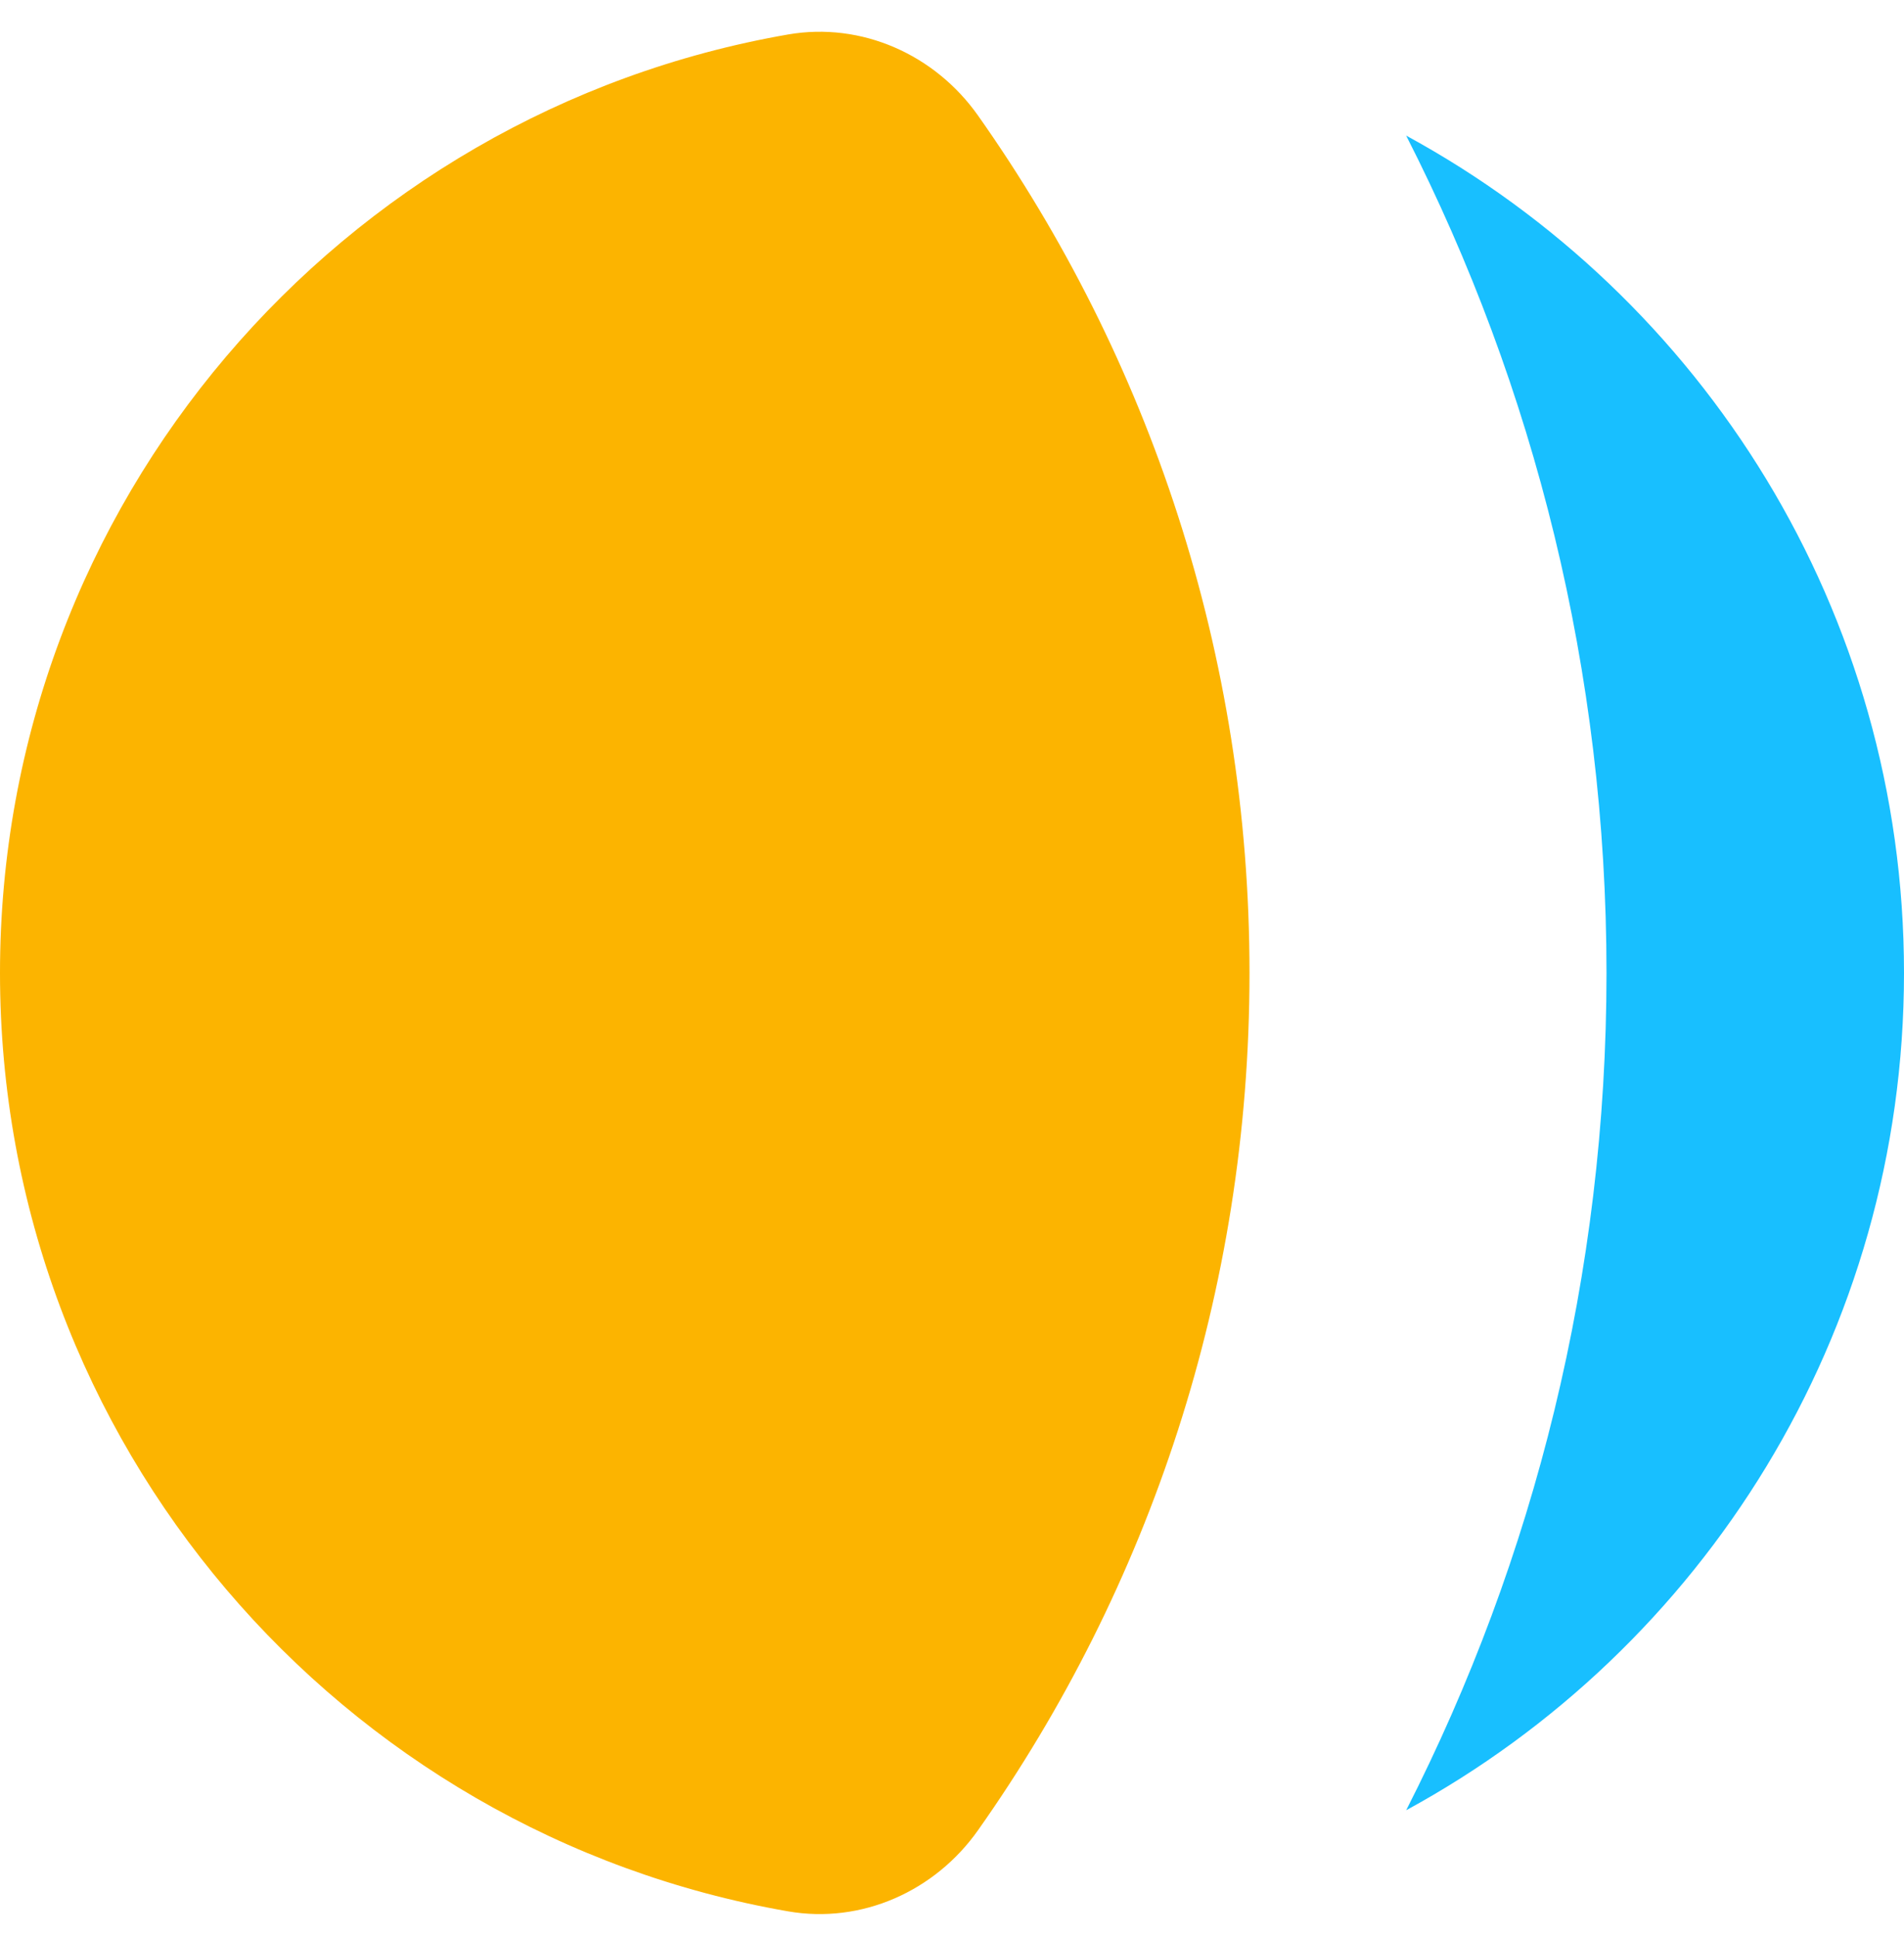
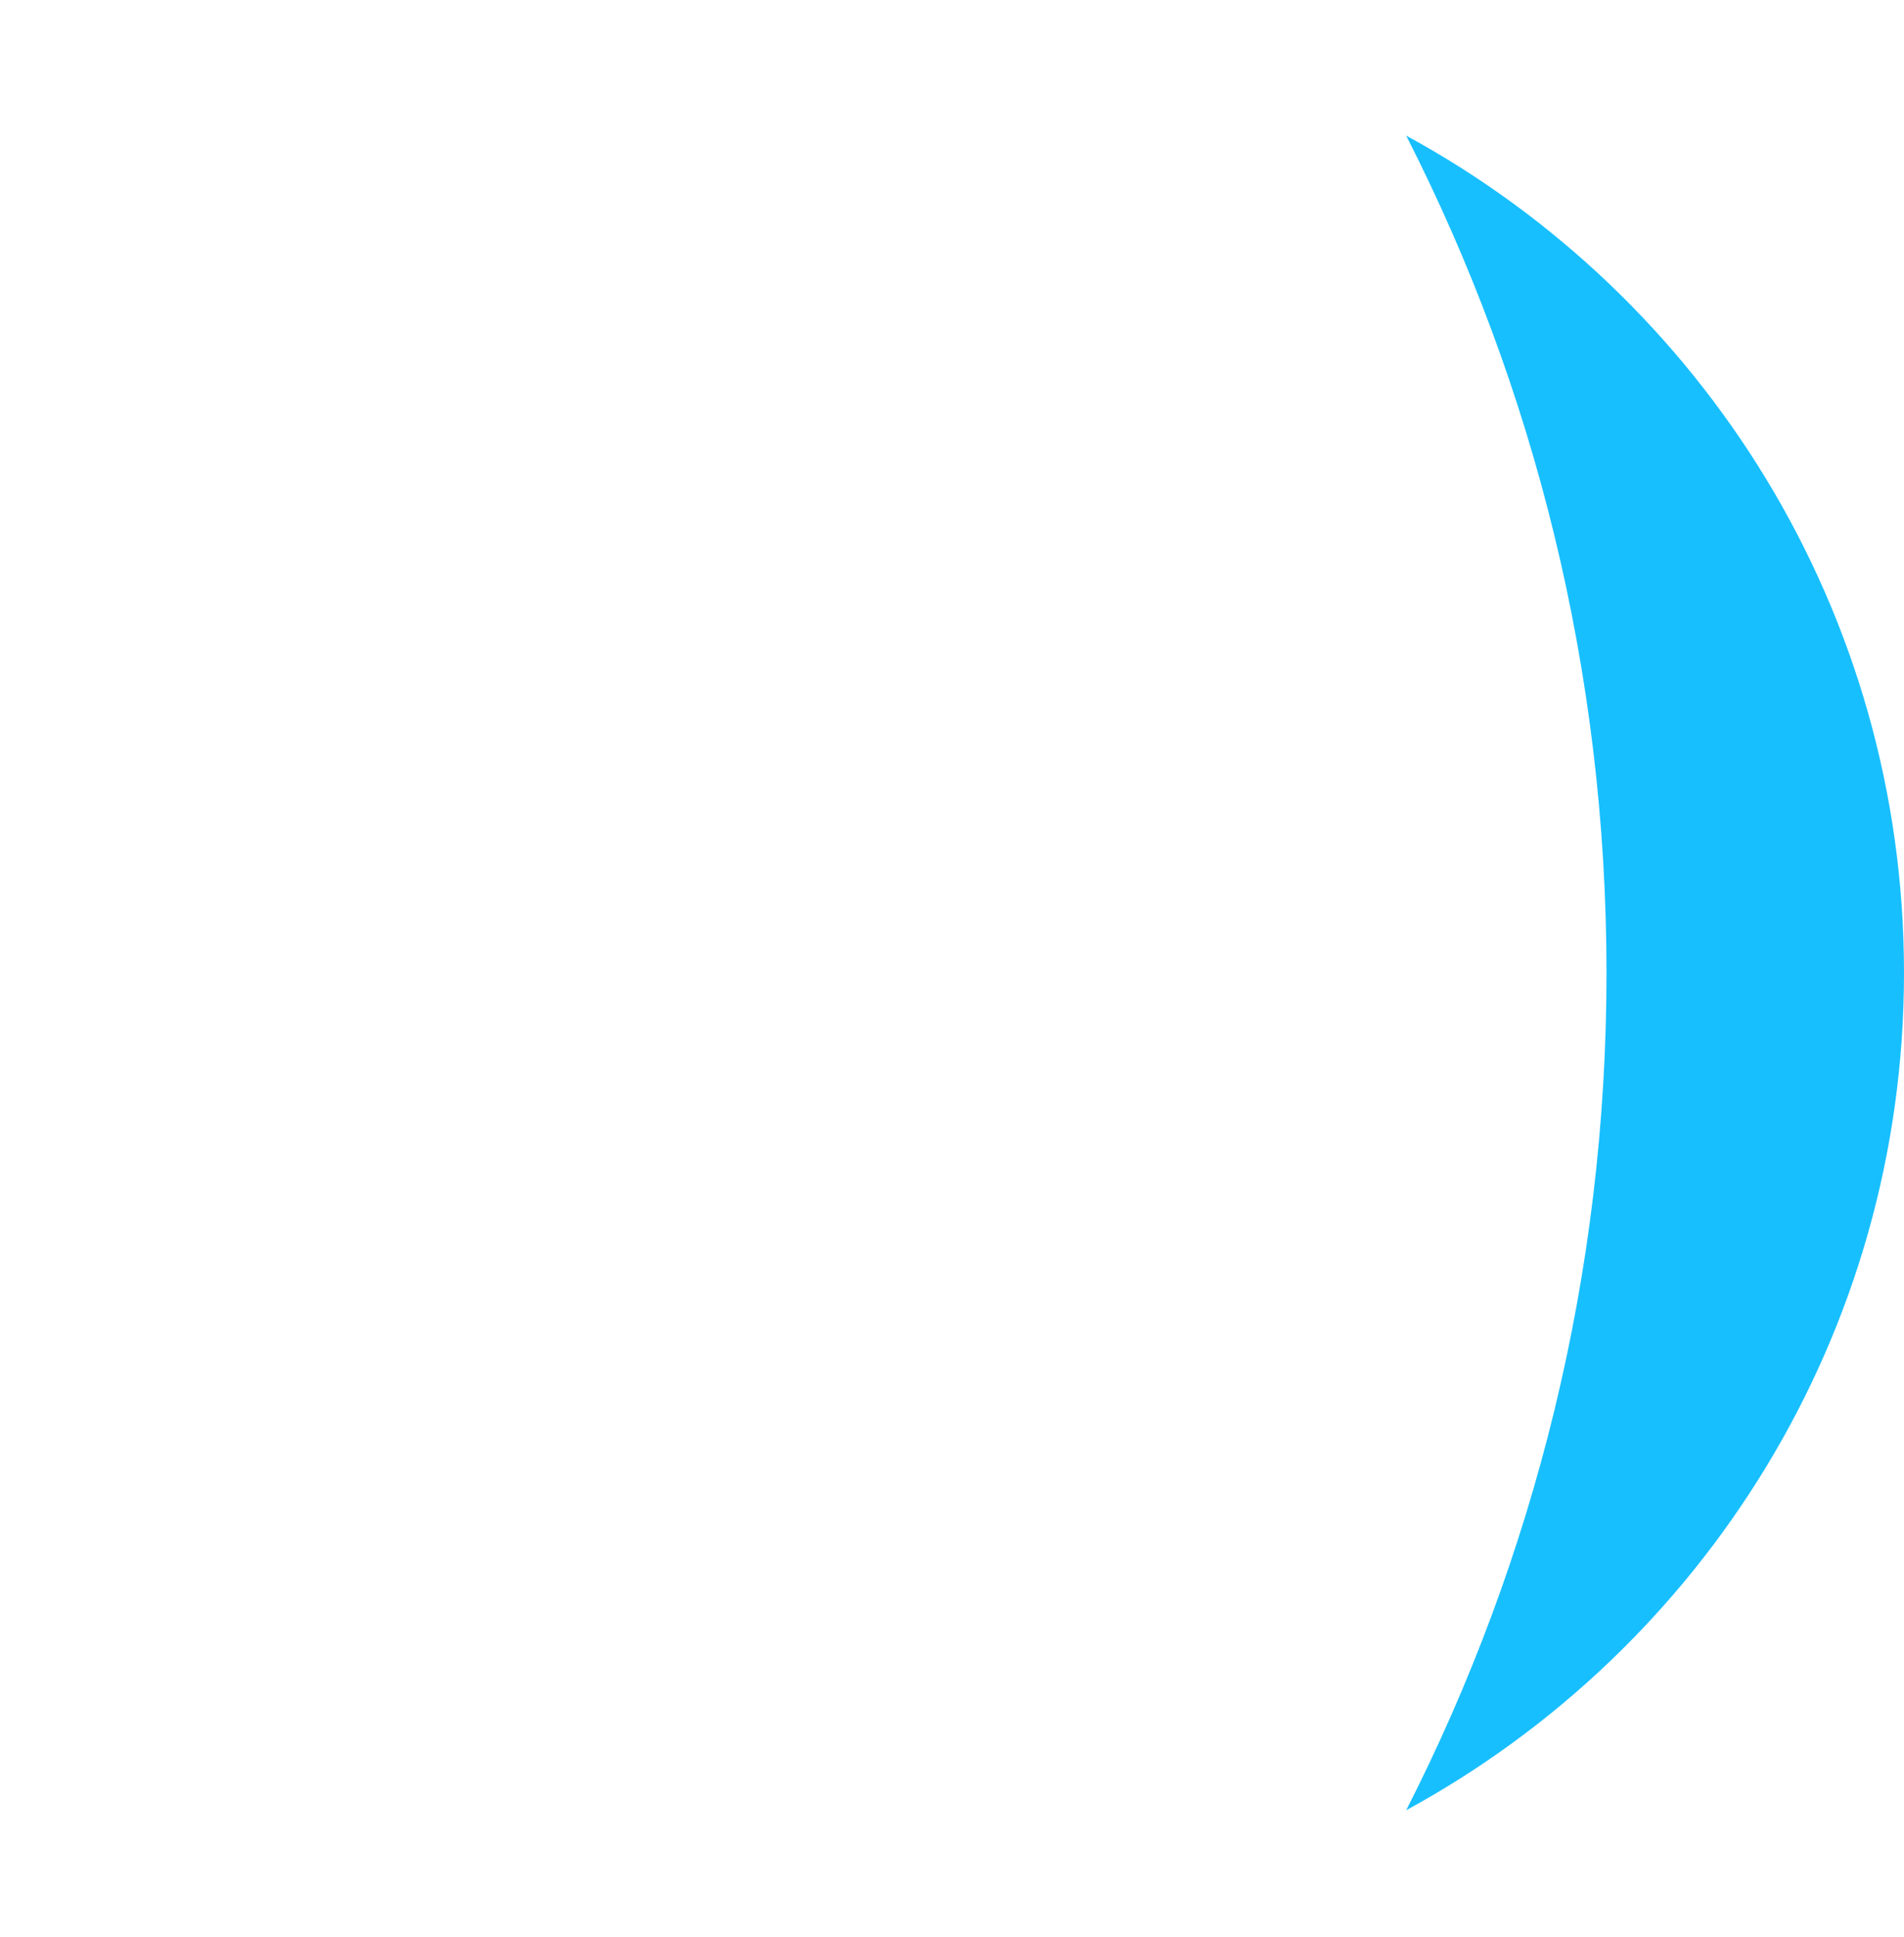
<svg xmlns="http://www.w3.org/2000/svg" width="60" height="61" viewBox="0 0 60 61" fill="none">
  <path d="M44.312 4.271C48.349 12.186 50.625 21.148 50.625 30.643C50.625 40.138 48.349 49.1 44.312 57.016C53.657 51.934 60 42.029 60 30.643C60 19.257 53.657 9.353 44.312 4.271Z" fill="#18BFFF" />
-   <path d="M30.821 3.641C29.464 1.719 27.153 0.684 24.834 1.086C10.727 3.534 0 15.836 0 30.643C0 45.45 10.727 57.751 24.834 60.2C27.153 60.602 29.464 59.567 30.821 57.644C36.209 50.011 39.375 40.697 39.375 30.643C39.375 20.589 36.209 11.274 30.821 3.641Z" fill="#FCB400" />
</svg>